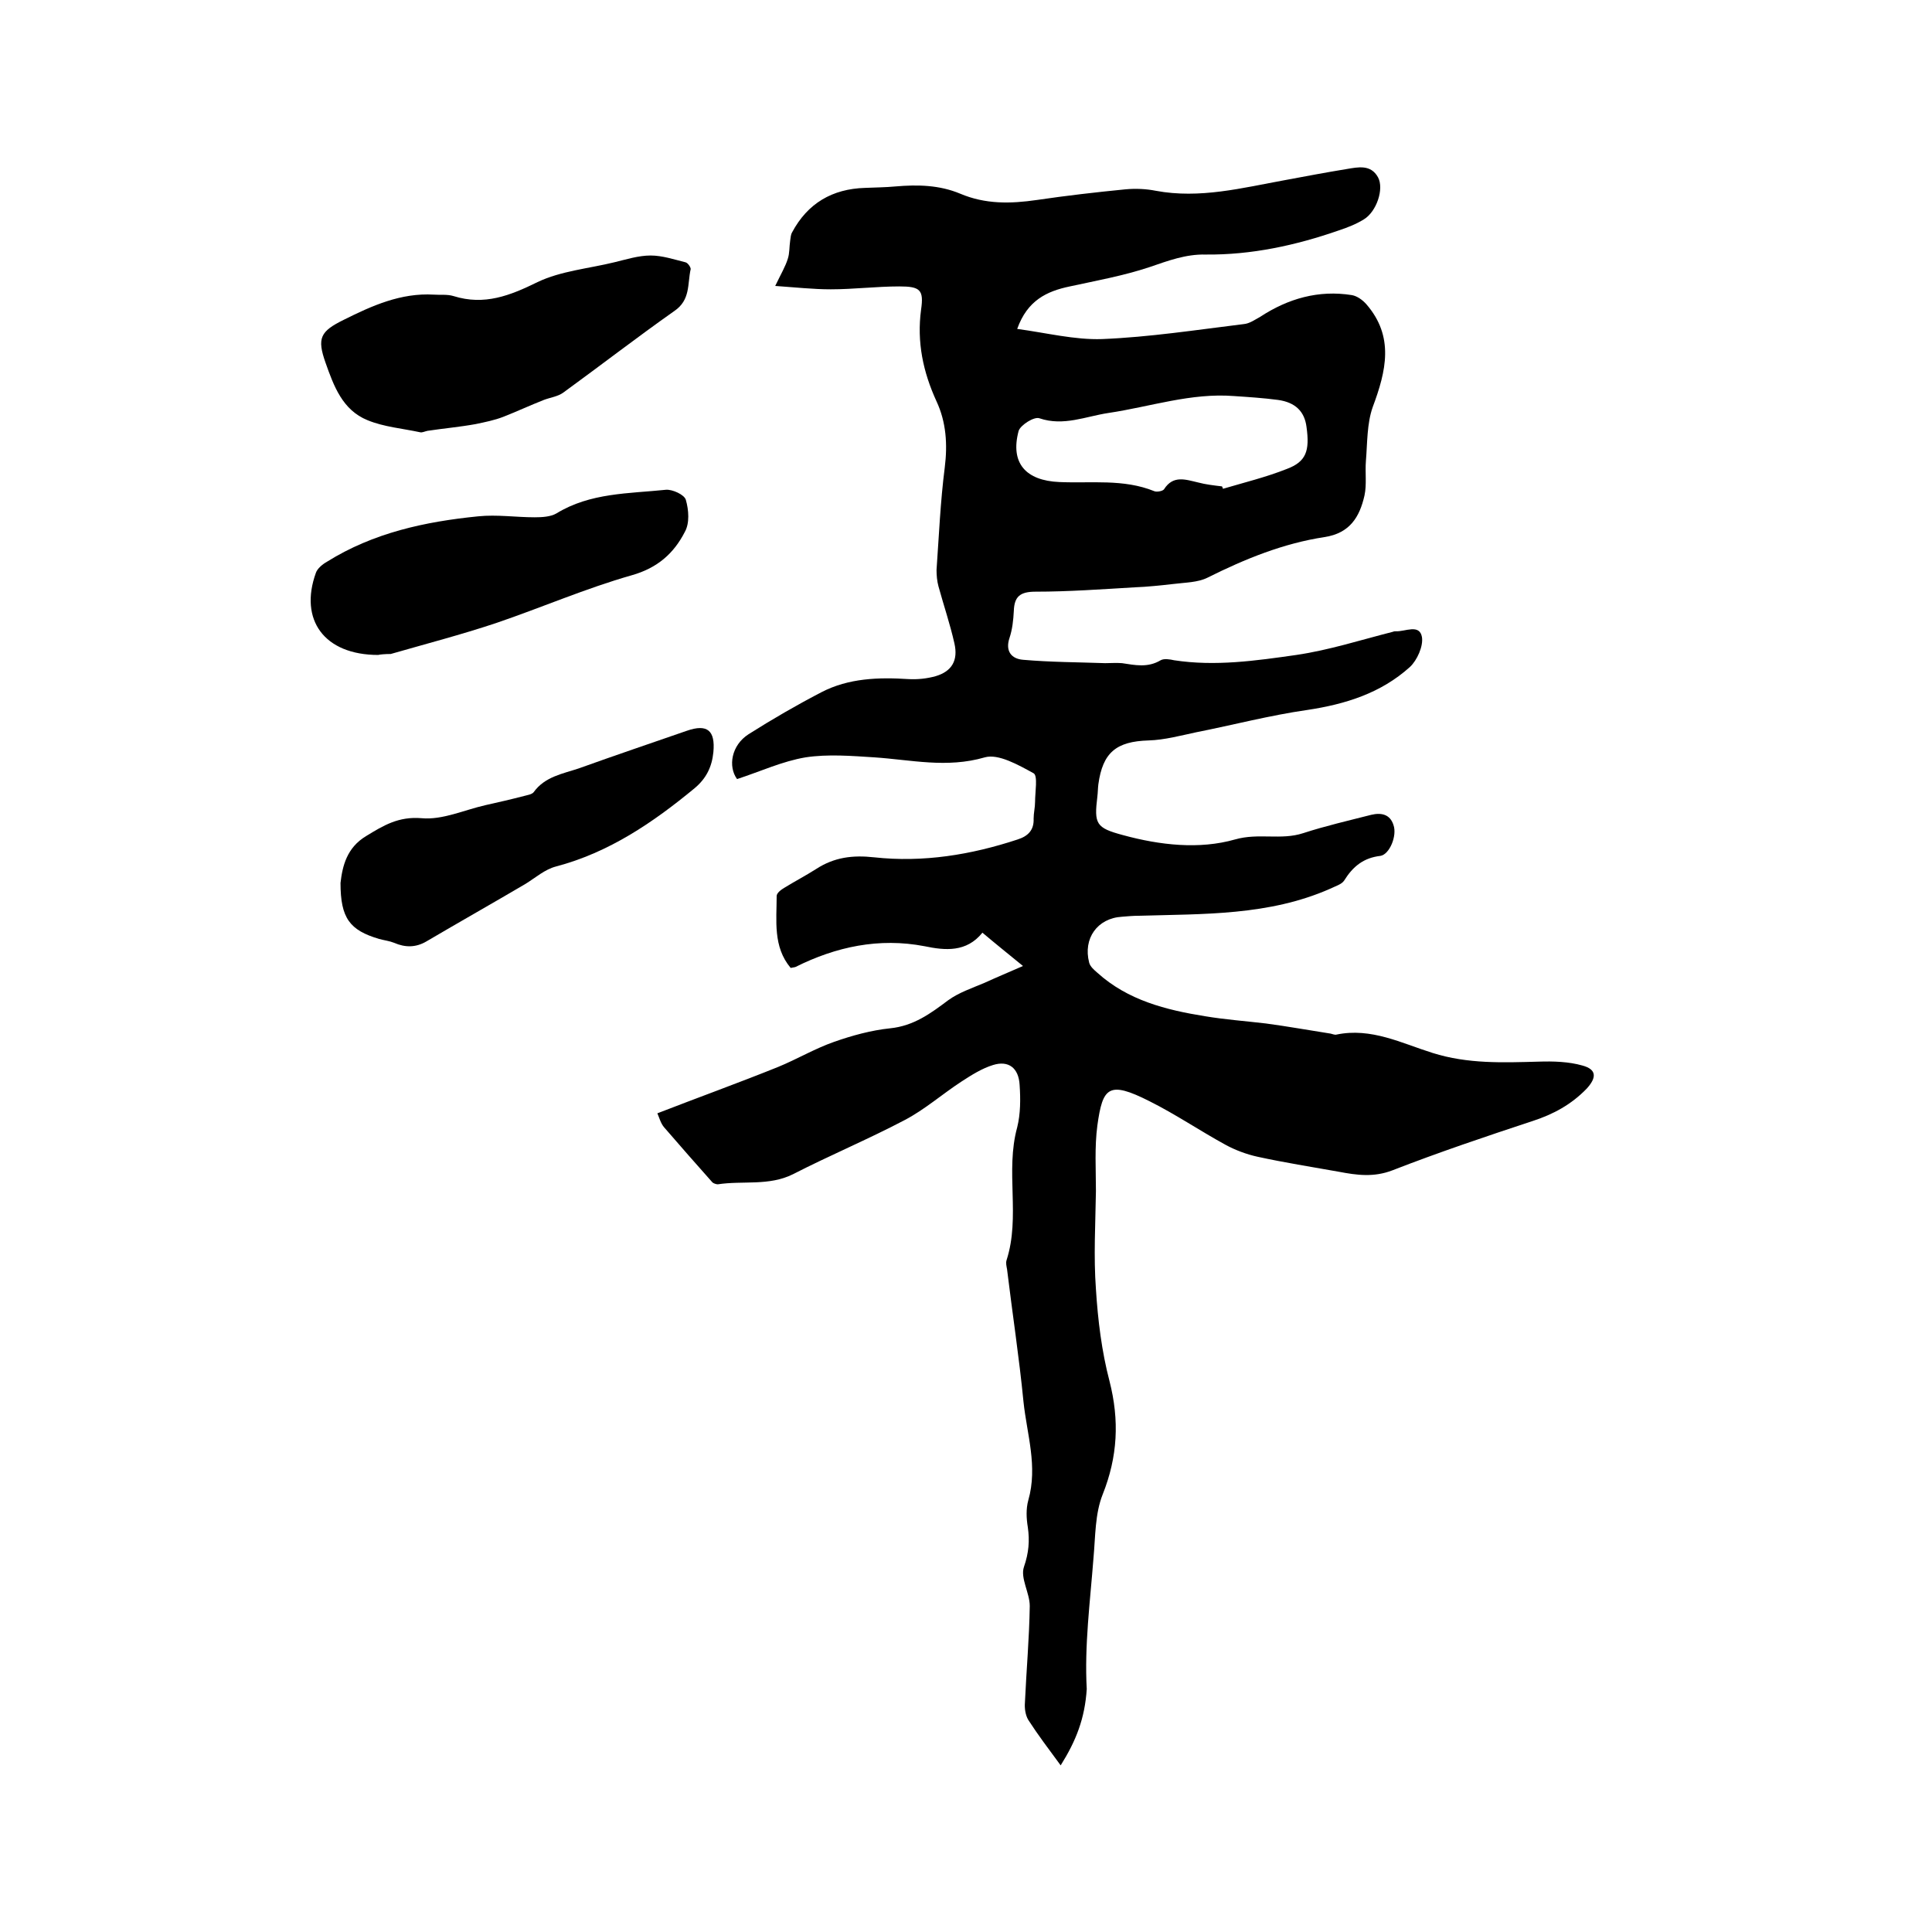
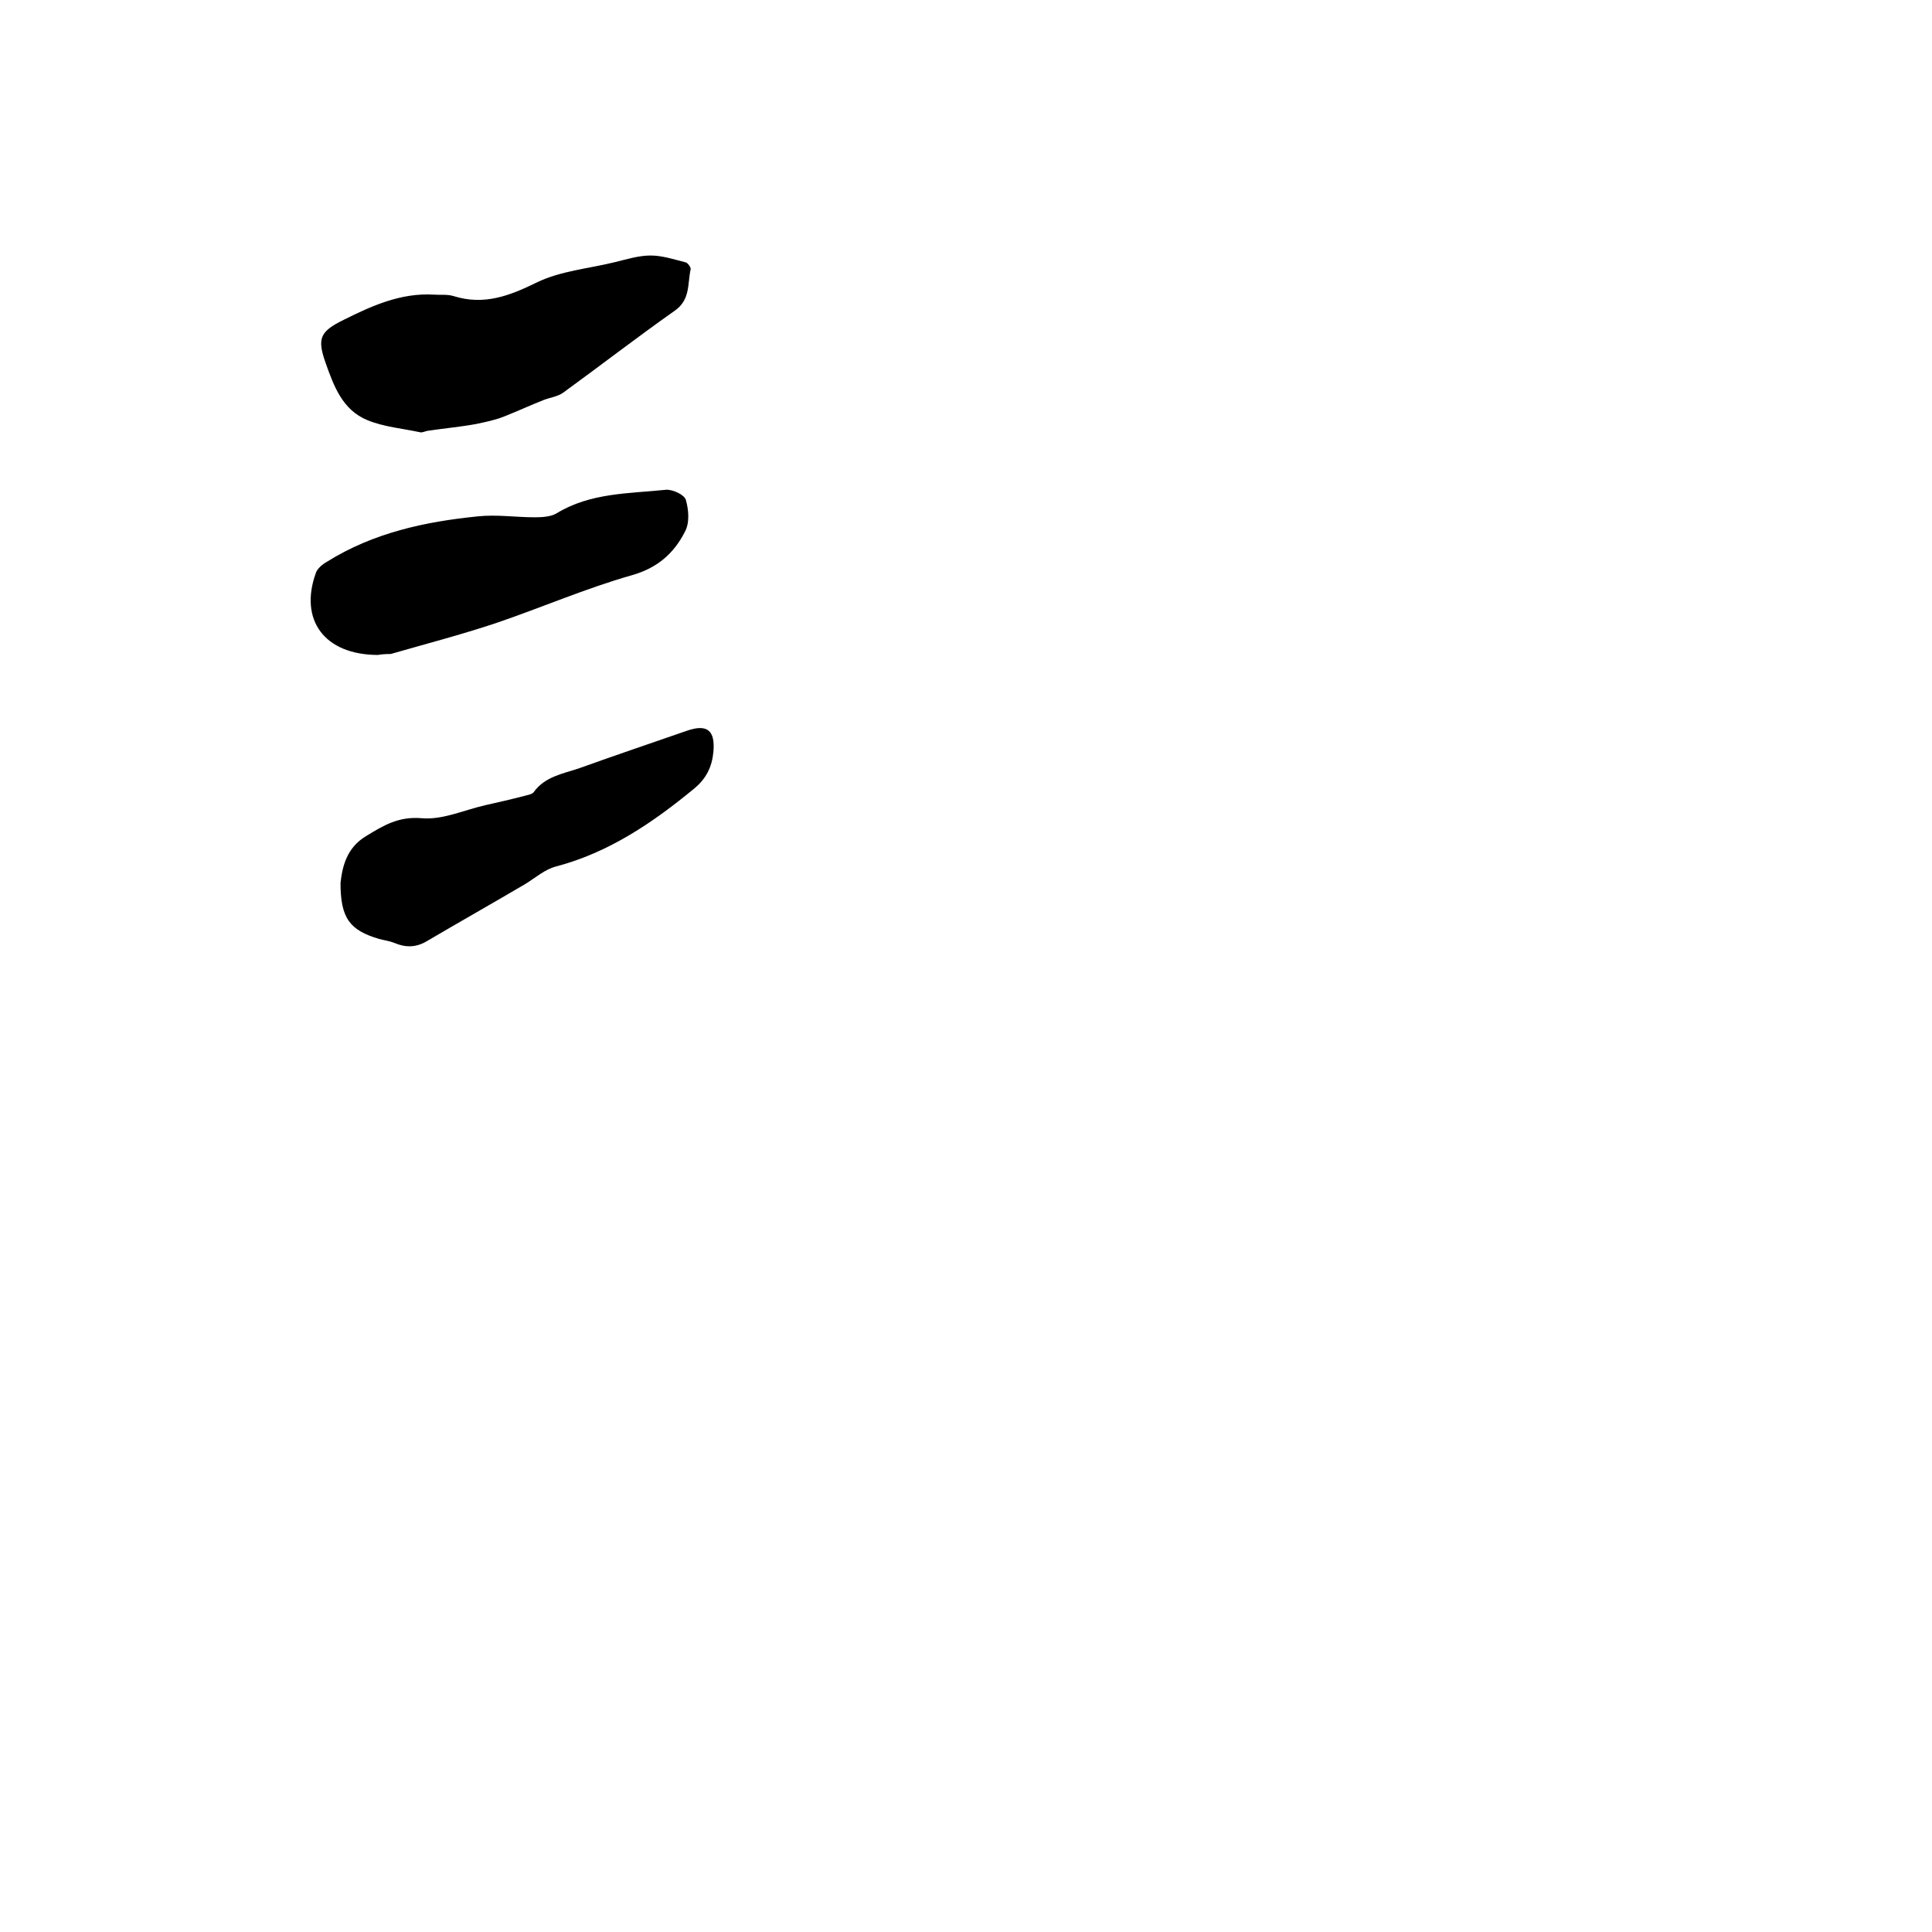
<svg xmlns="http://www.w3.org/2000/svg" enable-background="new 0 0 400 400" viewBox="0 0 400 400">
-   <path d="m219.6 365.5c-2.5-3.4-4.7-6.3-6.7-9.4-.6-1-.8-2.4-.7-3.6.3-6.7.9-13.3 1-20 0-2.7-2-5.8-1.2-8.1 1-2.9 1.2-5.4.8-8.2-.3-1.8-.4-3.8.1-5.6 2-7-.3-13.7-1-20.4-.9-9.2-2.3-18.3-3.4-27.4-.1-.6-.3-1.3-.1-1.9 2.9-9-.3-18.4 2.2-27.5.7-2.8.7-5.9.5-8.8-.2-3.5-2.3-5.1-5.5-4.1-2.3.7-4.5 2.1-6.5 3.4-4 2.6-7.6 5.8-11.8 8-7.6 4-15.5 7.3-23.1 11.2-5 2.5-10.4 1.3-15.6 2.1-.3 0-.9-.2-1.1-.4-3.4-3.8-6.7-7.6-10-11.4-.7-.8-1-2-1.4-2.9 8.5-3.3 16.8-6.3 25-9.6 3.9-1.6 7.6-3.8 11.6-5.2 3.7-1.3 7.7-2.4 11.6-2.8 4.9-.5 8.4-3.1 12-5.8 2.2-1.6 4.9-2.5 7.5-3.6 2.4-1.1 4.8-2.1 8-3.5-3.3-2.7-5.8-4.7-8.4-6.9-3.3 4.1-7.7 3.7-12 2.8-9.4-1.8-18.3.1-26.7 4.3-.3.1-.6.1-1 .2-3.7-4.4-2.9-9.8-2.9-14.9 0-.6.9-1.3 1.6-1.7 2.1-1.3 4.4-2.5 6.6-3.9 3.7-2.4 7.5-2.9 12-2.4 10.1 1.1 20-.5 29.7-3.7 2.2-.7 3.4-2 3.3-4.3 0-1.2.3-2.3.3-3.5 0-2 .6-5.4-.3-5.9-3.1-1.7-7.3-4.1-10.1-3.3-7.9 2.3-15.3.5-22.9 0-4.7-.3-9.6-.7-14.2 0-4.8.8-9.3 2.9-14.2 4.5-1.9-2.6-1.2-7 2.4-9.3 4.9-3.1 9.9-6 15.1-8.7 5.6-2.9 11.8-3.1 18-2.7 1.9.1 3.8-.1 5.6-.6 3.4-1 4.7-3.3 3.9-6.8-.9-4-2.2-7.8-3.3-11.8-.3-1.1-.4-2.3-.4-3.4.5-7.1.8-14.2 1.7-21.2.6-4.8.3-9.4-1.7-13.7-2.8-6.1-4.1-12.3-3.2-19 .6-4.1-.2-4.8-4.5-4.8-4.7 0-9.5.6-14.2.6-3.6 0-7.2-.4-11.5-.7 1.2-2.5 2.1-4 2.6-5.6.4-1.2.3-2.5.5-3.8.1-.6.1-1.2.4-1.7 3.2-6 8.3-9 15.1-9.2 2.1-.1 4.2-.1 6.3-.3 4.6-.4 9.1-.3 13.4 1.5 5.2 2.2 10.4 2.1 15.9 1.3 6.1-.9 12.2-1.6 18.3-2.2 2.1-.2 4.3-.1 6.3.3 9.1 1.7 17.9-.6 26.7-2.2 4.3-.8 8.5-1.6 12.8-2.3 2.4-.4 5-1 6.5 1.7 1.3 2.4-.3 7.1-2.9 8.7-1.6 1-3.4 1.7-5.2 2.3-8.9 3.1-18.1 5.1-27.6 5-4.1-.1-7.8 1.3-11.6 2.6-5.4 1.8-11 2.8-16.5 4-4.8 1-8.8 2.9-10.9 8.8 6 .8 11.9 2.3 17.6 2.1 9.8-.4 19.5-1.9 29.3-3.1 1.2-.1 2.3-.9 3.4-1.5 5.8-3.8 12.1-5.6 19-4.5 1.1.2 2.2 1 3 1.9 5.8 6.7 4.1 13.8 1.3 21.3-1.2 3.4-1.1 7.4-1.4 11.1-.2 2.4.2 4.9-.3 7.2-1 4.4-3 7.8-8.3 8.6-8.5 1.3-16.4 4.5-24.2 8.4-2 1-4.6 1-7 1.3-2.7.3-5.4.6-8.1.7-6.8.4-13.7.9-20.5.9-3.2 0-4.4 1-4.5 4-.1 1.9-.3 3.8-.9 5.6-.9 2.7.4 4.3 2.8 4.5 5.7.5 11.4.5 17 .7 1.2 0 2.3-.1 3.5 0 2.7.4 5.3 1 8-.6.7-.4 1.9-.2 2.8 0 8.5 1.3 16.9.1 25.3-1.1 6.8-1 13.3-3.1 20-4.8.2-.1.4-.1.6-.1 1.9.1 4.9-1.6 5.4 1.2.3 1.9-1 4.8-2.5 6.2-6 5.4-13.3 7.7-21.3 8.9-7.7 1.1-15.3 3.1-22.9 4.6-3.3.7-6.6 1.6-9.9 1.7-6.7.2-9.5 2.5-10.4 9.1-.1.8-.1 1.7-.2 2.5-.7 5.7-.3 6.5 5.3 8 7.7 2.1 15.8 3 23.2.9 4.9-1.4 9.5.2 14.1-1.3s9.4-2.6 14.1-3.8c2.1-.5 3.9-.1 4.6 2.1.8 2.2-.8 6.1-2.7 6.4-3.5.4-5.7 2.2-7.5 5.1-.5.8-1.9 1.2-2.9 1.7-12.7 5.6-26.2 5.2-39.6 5.6-1.2 0-2.3.1-3.5.2-5.1.3-8.1 4.5-6.8 9.5.2.8 1 1.5 1.7 2.1 6.3 5.7 14.2 7.7 22.3 9 4.2.7 8.4 1 12.6 1.5 4.5.6 8.9 1.4 13.4 2.1.4.1.9.3 1.2.2 7.2-1.5 13.5 1.8 19.9 3.8 7.3 2.3 14.6 2 22 1.8 3-.1 6.2 0 9 .8 3 .8 3 2.5.9 4.8-3.2 3.3-6.9 5.3-11.2 6.7-9.7 3.2-19.5 6.5-29 10.2-3.9 1.5-7.4 1-11.1.3-5.6-1-11.3-1.9-16.8-3.1-2.3-.5-4.7-1.4-6.7-2.5-5.3-2.9-10.3-6.3-15.7-9-8.5-4.3-9.7-2.9-10.8 5-.6 4.5-.3 9.1-.3 13.6-.1 6.8-.5 13.5 0 20.3.4 6.4 1.2 12.9 2.8 19 2.1 8.2 1.7 15.7-1.4 23.5-1.6 4-1.5 8.7-1.9 13.1-.7 9.1-1.9 18.2-1.4 27.2-.4 6.1-2.2 10.7-5.4 15.8zm33.4-264.8c.1.2.2.4.2.5 4.4-1.3 8.9-2.4 13.2-4.1 4-1.5 4.8-3.7 4.1-8.7-.4-3.2-2.3-5.1-5.9-5.6-3-.4-6.1-.6-9.1-.8-8.9-.7-17.3 2.2-26 3.5-4.7.7-9.3 2.8-14.3 1.1-1.1-.4-3.9 1.4-4.3 2.6-1.8 6.7 1.5 10.3 8.4 10.6 6.6.3 13.3-.7 19.7 1.9.5.2 1.7 0 2-.4 1.9-3 4.5-2 7.1-1.4 1.5.4 3.2.6 4.9.8z" />
-   <path d="m89.8 61c1.4.1 2.8-.1 4.1.3 6.4 2 11.7-.1 17.4-2.9 4.8-2.3 10.6-2.8 15.9-4.1 2.5-.6 5-1.4 7.5-1.4 2.4 0 4.8.8 7.2 1.4.5.1 1.1 1 1.1 1.4-.7 3.1 0 6.4-3.4 8.7-7.8 5.5-15.3 11.3-23 16.9-1.1.8-2.7 1-4 1.5-2.8 1.1-5.6 2.4-8.4 3.5-1.8.7-3.8 1.1-5.7 1.5-3.3.6-6.7.9-10 1.4-.5.1-1.1.4-1.5.3-3.7-.8-7.5-1.1-10.9-2.5-5.2-2.1-7-7.1-8.7-11.9-1.8-5.1-1.1-6.5 3.8-8.9 5.8-2.9 11.8-5.6 18.6-5.2z" />
+   <path d="m89.8 61c1.4.1 2.8-.1 4.1.3 6.4 2 11.7-.1 17.4-2.9 4.8-2.3 10.6-2.8 15.9-4.1 2.5-.6 5-1.4 7.5-1.4 2.4 0 4.8.8 7.2 1.4.5.1 1.1 1 1.1 1.4-.7 3.1 0 6.4-3.4 8.7-7.8 5.5-15.3 11.3-23 16.9-1.1.8-2.7 1-4 1.5-2.8 1.1-5.6 2.4-8.4 3.5-1.8.7-3.8 1.1-5.7 1.5-3.3.6-6.7.9-10 1.4-.5.1-1.1.4-1.5.3-3.7-.8-7.5-1.1-10.9-2.5-5.2-2.1-7-7.1-8.7-11.9-1.8-5.1-1.1-6.5 3.8-8.9 5.8-2.9 11.8-5.6 18.6-5.2" />
  <path d="m78.3 135.6c-11.2 0-16.4-7.3-12.9-17 .3-.9 1.4-1.8 2.3-2.3 9.6-6 20.3-8.3 31.3-9.4 3.9-.4 7.8.2 11.7.2 1.5 0 3.3-.1 4.5-.8 7-4.3 15-4.1 22.7-4.9 1.3-.1 3.8 1 4.1 2.1.6 2.1.8 4.8-.2 6.6-2.3 4.5-5.7 7.5-11 9-9.5 2.7-18.7 6.7-28.1 9.9-7.2 2.4-14.5 4.3-21.8 6.4-1.1 0-2.3.1-2.6.2z" />
  <path d="m70.5 182.8c.4-3.5 1.3-7.3 5.3-9.7 3.6-2.2 6.7-4.1 11.5-3.7 4.3.4 8.8-1.7 13.2-2.7 2.7-.6 5.3-1.2 8-1.9.7-.2 1.6-.3 2-.8 2.3-3.2 6-3.8 9.3-4.9 7.5-2.7 14.9-5.2 22.4-7.8 4.3-1.5 5.9 0 5.5 4.4-.3 3.1-1.5 5.5-3.9 7.5-8.6 7.1-17.7 13.3-28.7 16.2-2.3.6-4.2 2.3-6.3 3.6-6.8 4-13.7 7.9-20.5 11.9-2.2 1.3-4.4 1.3-6.7.3-1-.4-2-.5-3.1-.8-6.1-1.8-8-4.3-8-11.6z" />
</svg>